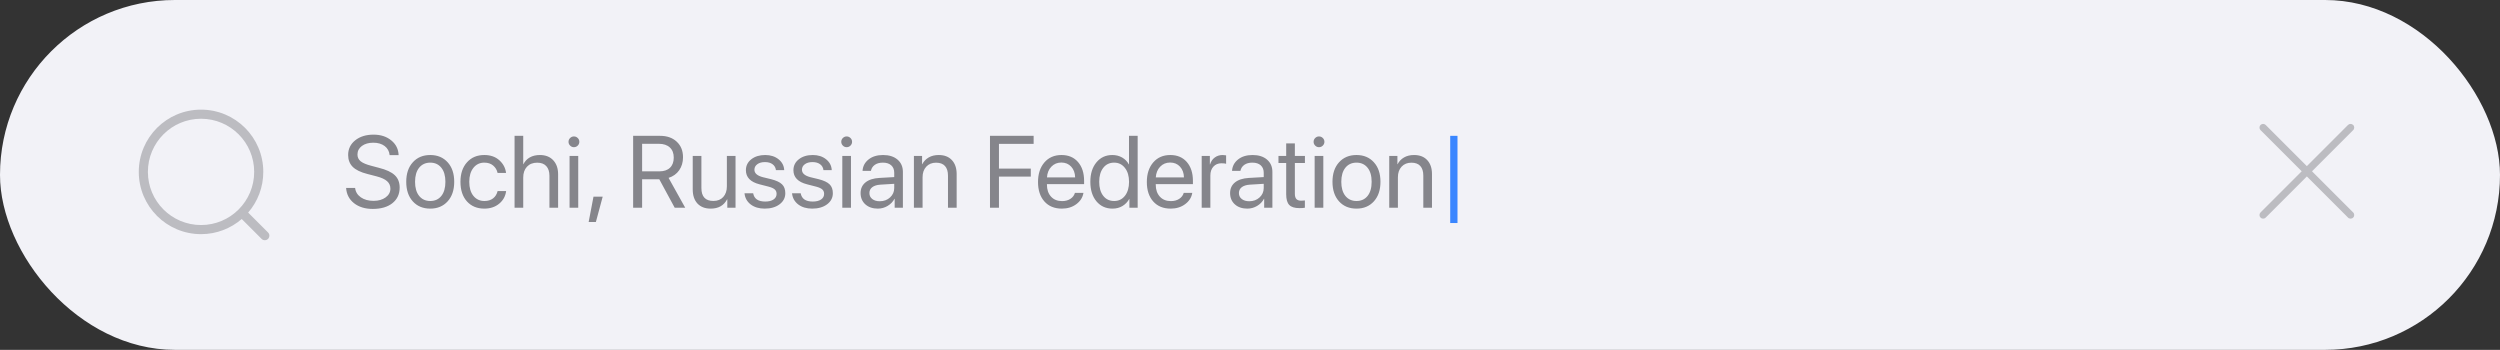
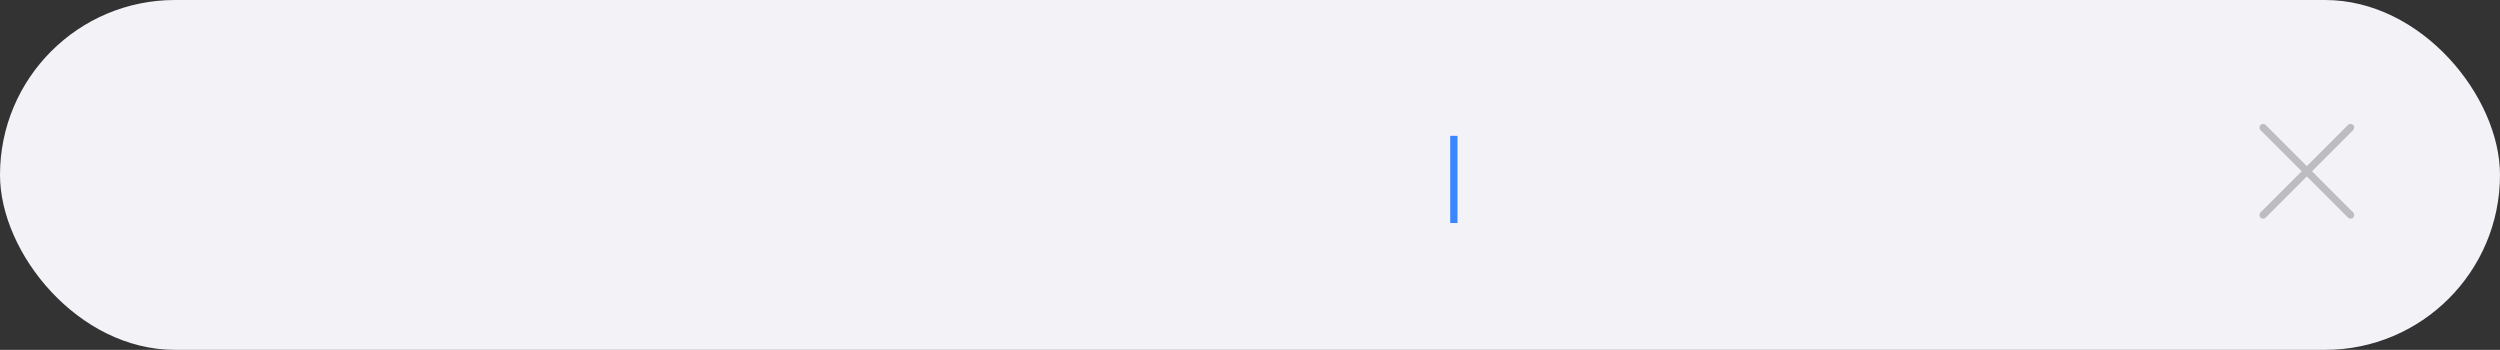
<svg xmlns="http://www.w3.org/2000/svg" width="343" height="48" viewBox="0 0 343 48" fill="none">
  <rect x="0" y="0" width="343" height="48" fill="#333333" stroke="none" />
  <rect width="343" height="48" rx="24" fill="#F2F2F7" />
-   <path fill-rule="evenodd" clip-rule="evenodd" d="M27.583 16.292C23.556 16.292 20.291 19.557 20.291 23.584C20.291 27.611 23.556 30.875 27.583 30.875C31.61 30.875 34.874 27.611 34.874 23.584C34.874 19.557 31.61 16.292 27.583 16.292ZM19.041 23.584C19.041 18.866 22.865 15.042 27.583 15.042C32.3 15.042 36.124 18.866 36.124 23.584C36.124 25.717 35.342 27.668 34.048 29.166L36.775 31.892C37.019 32.136 37.019 32.532 36.775 32.776C36.531 33.02 36.135 33.02 35.891 32.776L33.164 30.049C31.668 31.343 29.716 32.125 27.583 32.125C22.865 32.125 19.041 28.301 19.041 23.584Z" fill="#3C3C43" fill-opacity="0.3" />
-   <path d="M47.485 25.786H48.723C48.782 26.319 49.042 26.748 49.502 27.071C49.967 27.395 50.552 27.557 51.259 27.557C51.924 27.557 52.473 27.399 52.906 27.085C53.344 26.766 53.562 26.365 53.562 25.882C53.562 25.467 53.41 25.125 53.105 24.856C52.804 24.588 52.321 24.366 51.655 24.193L50.391 23.865C49.479 23.633 48.814 23.309 48.395 22.895C47.975 22.475 47.766 21.931 47.766 21.261C47.766 20.44 48.089 19.77 48.736 19.251C49.388 18.731 50.227 18.472 51.252 18.472C52.232 18.472 53.043 18.736 53.685 19.265C54.328 19.789 54.663 20.463 54.69 21.288H53.46C53.405 20.759 53.177 20.342 52.776 20.037C52.375 19.732 51.853 19.579 51.211 19.579C50.573 19.579 50.051 19.73 49.645 20.03C49.245 20.331 49.044 20.723 49.044 21.206C49.044 21.58 49.19 21.887 49.481 22.129C49.778 22.366 50.261 22.571 50.931 22.744L51.963 23.018C52.984 23.273 53.717 23.612 54.164 24.036C54.611 24.46 54.834 25.025 54.834 25.731C54.834 26.634 54.501 27.349 53.836 27.878C53.175 28.402 52.277 28.664 51.143 28.664C50.094 28.664 49.238 28.402 48.572 27.878C47.907 27.354 47.545 26.657 47.485 25.786ZM59.031 28.623C58.038 28.623 57.24 28.293 56.639 27.632C56.037 26.966 55.736 26.071 55.736 24.945C55.736 23.82 56.037 22.926 56.639 22.266C57.24 21.6 58.038 21.268 59.031 21.268C60.02 21.268 60.815 21.6 61.417 22.266C62.019 22.926 62.319 23.82 62.319 24.945C62.319 26.066 62.019 26.96 61.417 27.625C60.815 28.29 60.02 28.623 59.031 28.623ZM57.507 26.88C57.885 27.345 58.393 27.577 59.031 27.577C59.669 27.577 60.175 27.347 60.549 26.887C60.922 26.422 61.109 25.775 61.109 24.945C61.109 24.116 60.922 23.471 60.549 23.011C60.175 22.546 59.669 22.314 59.031 22.314C58.393 22.314 57.885 22.546 57.507 23.011C57.133 23.476 56.946 24.12 56.946 24.945C56.946 25.77 57.133 26.415 57.507 26.88ZM69.429 23.722H68.267C68.175 23.311 67.973 22.974 67.658 22.71C67.348 22.446 66.945 22.314 66.448 22.314C65.829 22.314 65.329 22.553 64.951 23.031C64.573 23.505 64.384 24.143 64.384 24.945C64.384 25.761 64.573 26.404 64.951 26.873C65.334 27.342 65.838 27.577 66.462 27.577C66.94 27.577 67.335 27.459 67.644 27.222C67.959 26.98 68.169 26.643 68.273 26.21H69.442C69.351 26.921 69.03 27.502 68.478 27.953C67.932 28.4 67.257 28.623 66.455 28.623C65.462 28.623 64.666 28.295 64.069 27.639C63.472 26.978 63.174 26.08 63.174 24.945C63.174 23.829 63.472 22.938 64.069 22.273C64.666 21.602 65.457 21.268 66.441 21.268C67.289 21.268 67.977 21.507 68.506 21.985C69.039 22.464 69.347 23.043 69.429 23.722ZM70.598 28.5V18.636H71.787V22.525H71.814C72.015 22.124 72.307 21.814 72.689 21.596C73.077 21.377 73.537 21.268 74.07 21.268C74.845 21.268 75.456 21.507 75.902 21.985C76.349 22.464 76.572 23.104 76.572 23.906V28.5H75.383V24.125C75.383 23.551 75.239 23.106 74.952 22.792C74.67 22.477 74.253 22.32 73.701 22.32C73.113 22.32 72.646 22.505 72.3 22.874C71.958 23.243 71.787 23.738 71.787 24.357V28.5H70.598ZM78.144 28.5V21.391H79.334V28.5H78.144ZM78.739 20.194C78.539 20.194 78.366 20.121 78.22 19.976C78.074 19.83 78.001 19.657 78.001 19.456C78.001 19.251 78.074 19.078 78.22 18.936C78.366 18.791 78.539 18.718 78.739 18.718C78.944 18.718 79.12 18.791 79.266 18.936C79.412 19.078 79.484 19.251 79.484 19.456C79.484 19.657 79.412 19.83 79.266 19.976C79.12 20.121 78.944 20.194 78.739 20.194ZM81.754 30.462H80.763L81.426 26.982H82.69L81.754 30.462ZM88.098 19.73V23.51H90.456C91.09 23.51 91.577 23.346 91.919 23.018C92.265 22.689 92.439 22.222 92.439 21.616C92.439 21.024 92.258 20.561 91.898 20.229C91.538 19.896 91.039 19.73 90.401 19.73H88.098ZM88.098 24.597V28.5H86.867V18.636H90.565C91.518 18.636 92.279 18.905 92.849 19.442C93.423 19.976 93.71 20.686 93.71 21.575C93.71 22.263 93.534 22.858 93.184 23.359C92.833 23.861 92.347 24.209 91.728 24.405L94.011 28.5H92.568L90.456 24.597H88.098ZM100.915 21.391V28.5H99.787V27.345H99.76C99.318 28.197 98.566 28.623 97.504 28.623C96.734 28.623 96.13 28.391 95.692 27.926C95.259 27.456 95.043 26.816 95.043 26.005V21.391H96.232V25.793C96.232 26.978 96.779 27.57 97.873 27.57C98.447 27.57 98.898 27.39 99.227 27.03C99.559 26.666 99.726 26.178 99.726 25.567V21.391H100.915ZM102.337 23.352C102.337 22.742 102.583 22.243 103.075 21.855C103.572 21.463 104.21 21.268 104.989 21.268C105.723 21.268 106.334 21.463 106.821 21.855C107.309 22.247 107.566 22.744 107.594 23.346H106.459C106.418 22.999 106.263 22.728 105.994 22.532C105.73 22.336 105.381 22.238 104.948 22.238C104.515 22.238 104.167 22.336 103.902 22.532C103.638 22.724 103.506 22.977 103.506 23.291C103.506 23.774 103.9 24.116 104.688 24.316L105.789 24.583C106.505 24.765 107.008 25.002 107.3 25.294C107.596 25.581 107.744 25.987 107.744 26.511C107.744 27.131 107.48 27.639 106.951 28.035C106.423 28.427 105.743 28.623 104.914 28.623C104.139 28.623 103.499 28.432 102.993 28.049C102.492 27.662 102.209 27.151 102.146 26.518H103.335C103.467 27.274 104.019 27.652 104.989 27.652C105.468 27.652 105.846 27.559 106.124 27.372C106.407 27.181 106.548 26.923 106.548 26.6C106.548 26.344 106.464 26.142 106.295 25.991C106.131 25.841 105.851 25.713 105.454 25.608L104.203 25.287C102.959 24.968 102.337 24.323 102.337 23.352ZM108.858 23.352C108.858 22.742 109.104 22.243 109.597 21.855C110.093 21.463 110.731 21.268 111.511 21.268C112.244 21.268 112.855 21.463 113.343 21.855C113.83 22.247 114.088 22.744 114.115 23.346H112.98C112.939 22.999 112.785 22.728 112.516 22.532C112.251 22.336 111.903 22.238 111.47 22.238C111.037 22.238 110.688 22.336 110.424 22.532C110.16 22.724 110.027 22.977 110.027 23.291C110.027 23.774 110.422 24.116 111.21 24.316L112.311 24.583C113.026 24.765 113.53 25.002 113.821 25.294C114.118 25.581 114.266 25.987 114.266 26.511C114.266 27.131 114.001 27.639 113.473 28.035C112.944 28.427 112.265 28.623 111.436 28.623C110.661 28.623 110.021 28.432 109.515 28.049C109.013 27.662 108.731 27.151 108.667 26.518H109.856C109.989 27.274 110.54 27.652 111.511 27.652C111.989 27.652 112.368 27.559 112.646 27.372C112.928 27.181 113.069 26.923 113.069 26.6C113.069 26.344 112.985 26.142 112.816 25.991C112.652 25.841 112.372 25.713 111.976 25.608L110.725 25.287C109.48 24.968 108.858 24.323 108.858 23.352ZM115.564 28.5V21.391H116.754V28.5H115.564ZM116.159 20.194C115.959 20.194 115.785 20.121 115.64 19.976C115.494 19.83 115.421 19.657 115.421 19.456C115.421 19.251 115.494 19.078 115.64 18.936C115.785 18.791 115.959 18.718 116.159 18.718C116.364 18.718 116.54 18.791 116.686 18.936C116.831 19.078 116.904 19.251 116.904 19.456C116.904 19.657 116.831 19.83 116.686 19.976C116.54 20.121 116.364 20.194 116.159 20.194ZM120.705 27.611C121.266 27.611 121.735 27.438 122.113 27.092C122.496 26.741 122.688 26.31 122.688 25.8V25.219L120.787 25.335C120.309 25.367 119.937 25.483 119.673 25.684C119.413 25.884 119.283 26.153 119.283 26.49C119.283 26.828 119.413 27.099 119.673 27.304C119.933 27.509 120.277 27.611 120.705 27.611ZM120.438 28.623C119.732 28.623 119.16 28.427 118.723 28.035C118.29 27.643 118.073 27.128 118.073 26.49C118.073 25.88 118.297 25.392 118.743 25.027C119.194 24.663 119.83 24.458 120.65 24.412L122.688 24.296V23.701C122.688 23.268 122.551 22.929 122.277 22.683C122.004 22.436 121.621 22.314 121.129 22.314C120.678 22.314 120.311 22.414 120.028 22.614C119.746 22.81 119.566 23.086 119.488 23.441H118.34C118.381 22.808 118.654 22.288 119.16 21.883C119.671 21.473 120.336 21.268 121.156 21.268C121.99 21.268 122.651 21.477 123.139 21.896C123.631 22.316 123.877 22.879 123.877 23.585V28.5H122.749V27.276H122.722C122.507 27.682 122.193 28.008 121.778 28.254C121.364 28.5 120.917 28.623 120.438 28.623ZM125.388 28.5V21.391H126.509V22.525H126.536C126.741 22.129 127.035 21.821 127.418 21.602C127.801 21.379 128.259 21.268 128.792 21.268C129.567 21.268 130.171 21.502 130.604 21.972C131.036 22.436 131.253 23.075 131.253 23.886V28.5H130.063V24.098C130.063 23.519 129.927 23.079 129.653 22.778C129.38 22.473 128.972 22.32 128.43 22.32C127.869 22.32 127.42 22.503 127.083 22.867C126.746 23.232 126.577 23.715 126.577 24.316V28.5H125.388ZM137.057 28.5H135.826V18.636H141.814V19.743H137.057V23.134H141.425V24.227H137.057V28.5ZM145.615 22.3C145.064 22.3 144.606 22.491 144.241 22.874C143.881 23.252 143.683 23.74 143.646 24.337H147.509C147.495 23.735 147.315 23.245 146.969 22.867C146.622 22.489 146.171 22.3 145.615 22.3ZM147.481 26.463H148.65C148.546 27.092 148.217 27.609 147.666 28.015C147.119 28.42 146.461 28.623 145.69 28.623C144.674 28.623 143.874 28.295 143.291 27.639C142.708 26.982 142.416 26.094 142.416 24.973C142.416 23.861 142.708 22.965 143.291 22.286C143.879 21.607 144.66 21.268 145.636 21.268C146.593 21.268 147.349 21.589 147.905 22.231C148.461 22.874 148.739 23.735 148.739 24.815V25.267H143.64V25.335C143.64 26.019 143.826 26.565 144.2 26.976C144.574 27.386 145.08 27.591 145.718 27.591C146.164 27.591 146.545 27.488 146.859 27.283C147.174 27.078 147.381 26.805 147.481 26.463ZM152.636 28.623C151.724 28.623 150.988 28.288 150.428 27.618C149.872 26.948 149.594 26.057 149.594 24.945C149.594 23.838 149.872 22.949 150.428 22.279C150.984 21.605 151.711 21.268 152.608 21.268C153.11 21.268 153.559 21.381 153.955 21.609C154.352 21.837 154.657 22.149 154.871 22.546H154.898V18.636H156.088V28.5H154.953V27.297H154.933C154.7 27.712 154.386 28.037 153.989 28.274C153.593 28.507 153.142 28.623 152.636 28.623ZM152.861 22.314C152.232 22.314 151.733 22.553 151.364 23.031C150.995 23.505 150.811 24.143 150.811 24.945C150.811 25.752 150.995 26.392 151.364 26.866C151.733 27.34 152.232 27.577 152.861 27.577C153.477 27.577 153.971 27.338 154.345 26.859C154.718 26.376 154.905 25.738 154.905 24.945C154.905 24.152 154.716 23.517 154.338 23.038C153.964 22.555 153.472 22.314 152.861 22.314ZM160.545 22.3C159.993 22.3 159.535 22.491 159.171 22.874C158.811 23.252 158.613 23.74 158.576 24.337H162.438C162.425 23.735 162.245 23.245 161.898 22.867C161.552 22.489 161.101 22.3 160.545 22.3ZM162.411 26.463H163.58C163.475 27.092 163.147 27.609 162.596 28.015C162.049 28.42 161.39 28.623 160.62 28.623C159.604 28.623 158.804 28.295 158.221 27.639C157.637 26.982 157.346 26.094 157.346 24.973C157.346 23.861 157.637 22.965 158.221 22.286C158.809 21.607 159.59 21.268 160.565 21.268C161.522 21.268 162.279 21.589 162.835 22.231C163.391 22.874 163.669 23.735 163.669 24.815V25.267H158.569V25.335C158.569 26.019 158.756 26.565 159.13 26.976C159.504 27.386 160.009 27.591 160.647 27.591C161.094 27.591 161.475 27.488 161.789 27.283C162.104 27.078 162.311 26.805 162.411 26.463ZM164.872 28.5V21.391H165.993V22.553H166.021C166.139 22.156 166.351 21.844 166.656 21.616C166.966 21.384 167.328 21.268 167.743 21.268C167.839 21.268 167.998 21.284 168.222 21.315V22.471C168.094 22.425 167.882 22.402 167.586 22.402C167.126 22.402 166.757 22.555 166.479 22.86C166.201 23.166 166.062 23.569 166.062 24.07V28.5H164.872ZM171.4 27.611C171.961 27.611 172.43 27.438 172.809 27.092C173.191 26.741 173.383 26.31 173.383 25.8V25.219L171.482 25.335C171.004 25.367 170.632 25.483 170.368 25.684C170.108 25.884 169.979 26.153 169.979 26.49C169.979 26.828 170.108 27.099 170.368 27.304C170.628 27.509 170.972 27.611 171.4 27.611ZM171.134 28.623C170.427 28.623 169.855 28.427 169.418 28.035C168.985 27.643 168.769 27.128 168.769 26.49C168.769 25.88 168.992 25.392 169.438 25.027C169.89 24.663 170.525 24.458 171.346 24.412L173.383 24.296V23.701C173.383 23.268 173.246 22.929 172.973 22.683C172.699 22.436 172.316 22.314 171.824 22.314C171.373 22.314 171.006 22.414 170.724 22.614C170.441 22.81 170.261 23.086 170.184 23.441H169.035C169.076 22.808 169.35 22.288 169.855 21.883C170.366 21.473 171.031 21.268 171.852 21.268C172.686 21.268 173.346 21.477 173.834 21.896C174.326 22.316 174.572 22.879 174.572 23.585V28.5H173.444V27.276H173.417C173.203 27.682 172.888 28.008 172.474 28.254C172.059 28.5 171.612 28.623 171.134 28.623ZM176.466 19.675H177.655V21.391H179.036V22.368H177.655V26.593C177.655 26.916 177.726 27.156 177.867 27.311C178.008 27.461 178.232 27.536 178.537 27.536C178.729 27.536 178.893 27.525 179.029 27.502V28.5C178.874 28.537 178.624 28.555 178.277 28.555C177.626 28.555 177.161 28.409 176.883 28.117C176.605 27.826 176.466 27.338 176.466 26.654V22.368H175.406V21.391H176.466V19.675ZM180.369 28.5V21.391H181.559V28.5H180.369ZM180.964 20.194C180.763 20.194 180.59 20.121 180.444 19.976C180.299 19.83 180.226 19.657 180.226 19.456C180.226 19.251 180.299 19.078 180.444 18.936C180.59 18.791 180.763 18.718 180.964 18.718C181.169 18.718 181.344 18.791 181.49 18.936C181.636 19.078 181.709 19.251 181.709 19.456C181.709 19.657 181.636 19.83 181.49 19.976C181.344 20.121 181.169 20.194 180.964 20.194ZM186.111 28.623C185.118 28.623 184.32 28.293 183.719 27.632C183.117 26.966 182.816 26.071 182.816 24.945C182.816 23.82 183.117 22.926 183.719 22.266C184.32 21.6 185.118 21.268 186.111 21.268C187.1 21.268 187.896 21.6 188.497 22.266C189.099 22.926 189.399 23.82 189.399 24.945C189.399 26.066 189.099 26.96 188.497 27.625C187.896 28.29 187.1 28.623 186.111 28.623ZM184.587 26.88C184.965 27.345 185.473 27.577 186.111 27.577C186.749 27.577 187.255 27.347 187.629 26.887C188.003 26.422 188.189 25.775 188.189 24.945C188.189 24.116 188.003 23.471 187.629 23.011C187.255 22.546 186.749 22.314 186.111 22.314C185.473 22.314 184.965 22.546 184.587 23.011C184.213 23.476 184.026 24.12 184.026 24.945C184.026 25.77 184.213 26.415 184.587 26.88ZM190.603 28.5V21.391H191.724V22.525H191.751C191.956 22.129 192.25 21.821 192.633 21.602C193.016 21.379 193.474 21.268 194.007 21.268C194.782 21.268 195.385 21.502 195.818 21.972C196.251 22.436 196.468 23.075 196.468 23.886V28.5H195.278V24.098C195.278 23.519 195.142 23.079 194.868 22.778C194.595 22.473 194.187 22.32 193.645 22.32C193.084 22.32 192.635 22.503 192.298 22.867C191.961 23.232 191.792 23.715 191.792 24.316V28.5H190.603Z" fill="#85858B" />
-   <path d="M199.968 30.599H198.97V18.636H199.968V30.599Z" fill="#3A86FF" />
+   <path d="M199.968 30.599H198.97V18.636H199.968V30.599" fill="#3A86FF" />
  <path fill-rule="evenodd" clip-rule="evenodd" d="M310.854 17.146C310.658 16.951 310.342 16.951 310.146 17.146C309.951 17.342 309.951 17.658 310.146 17.854L315.793 23.5L310.146 29.146C309.951 29.342 309.951 29.658 310.146 29.854C310.342 30.049 310.658 30.049 310.854 29.854L316.5 24.207L322.146 29.854C322.342 30.049 322.658 30.049 322.854 29.854C323.049 29.658 323.049 29.342 322.854 29.146L317.207 23.5L322.854 17.854C323.049 17.658 323.049 17.342 322.854 17.146C322.658 16.951 322.342 16.951 322.146 17.146L316.5 22.793L310.854 17.146Z" fill="#3C3C43" fill-opacity="0.3" />
</svg>